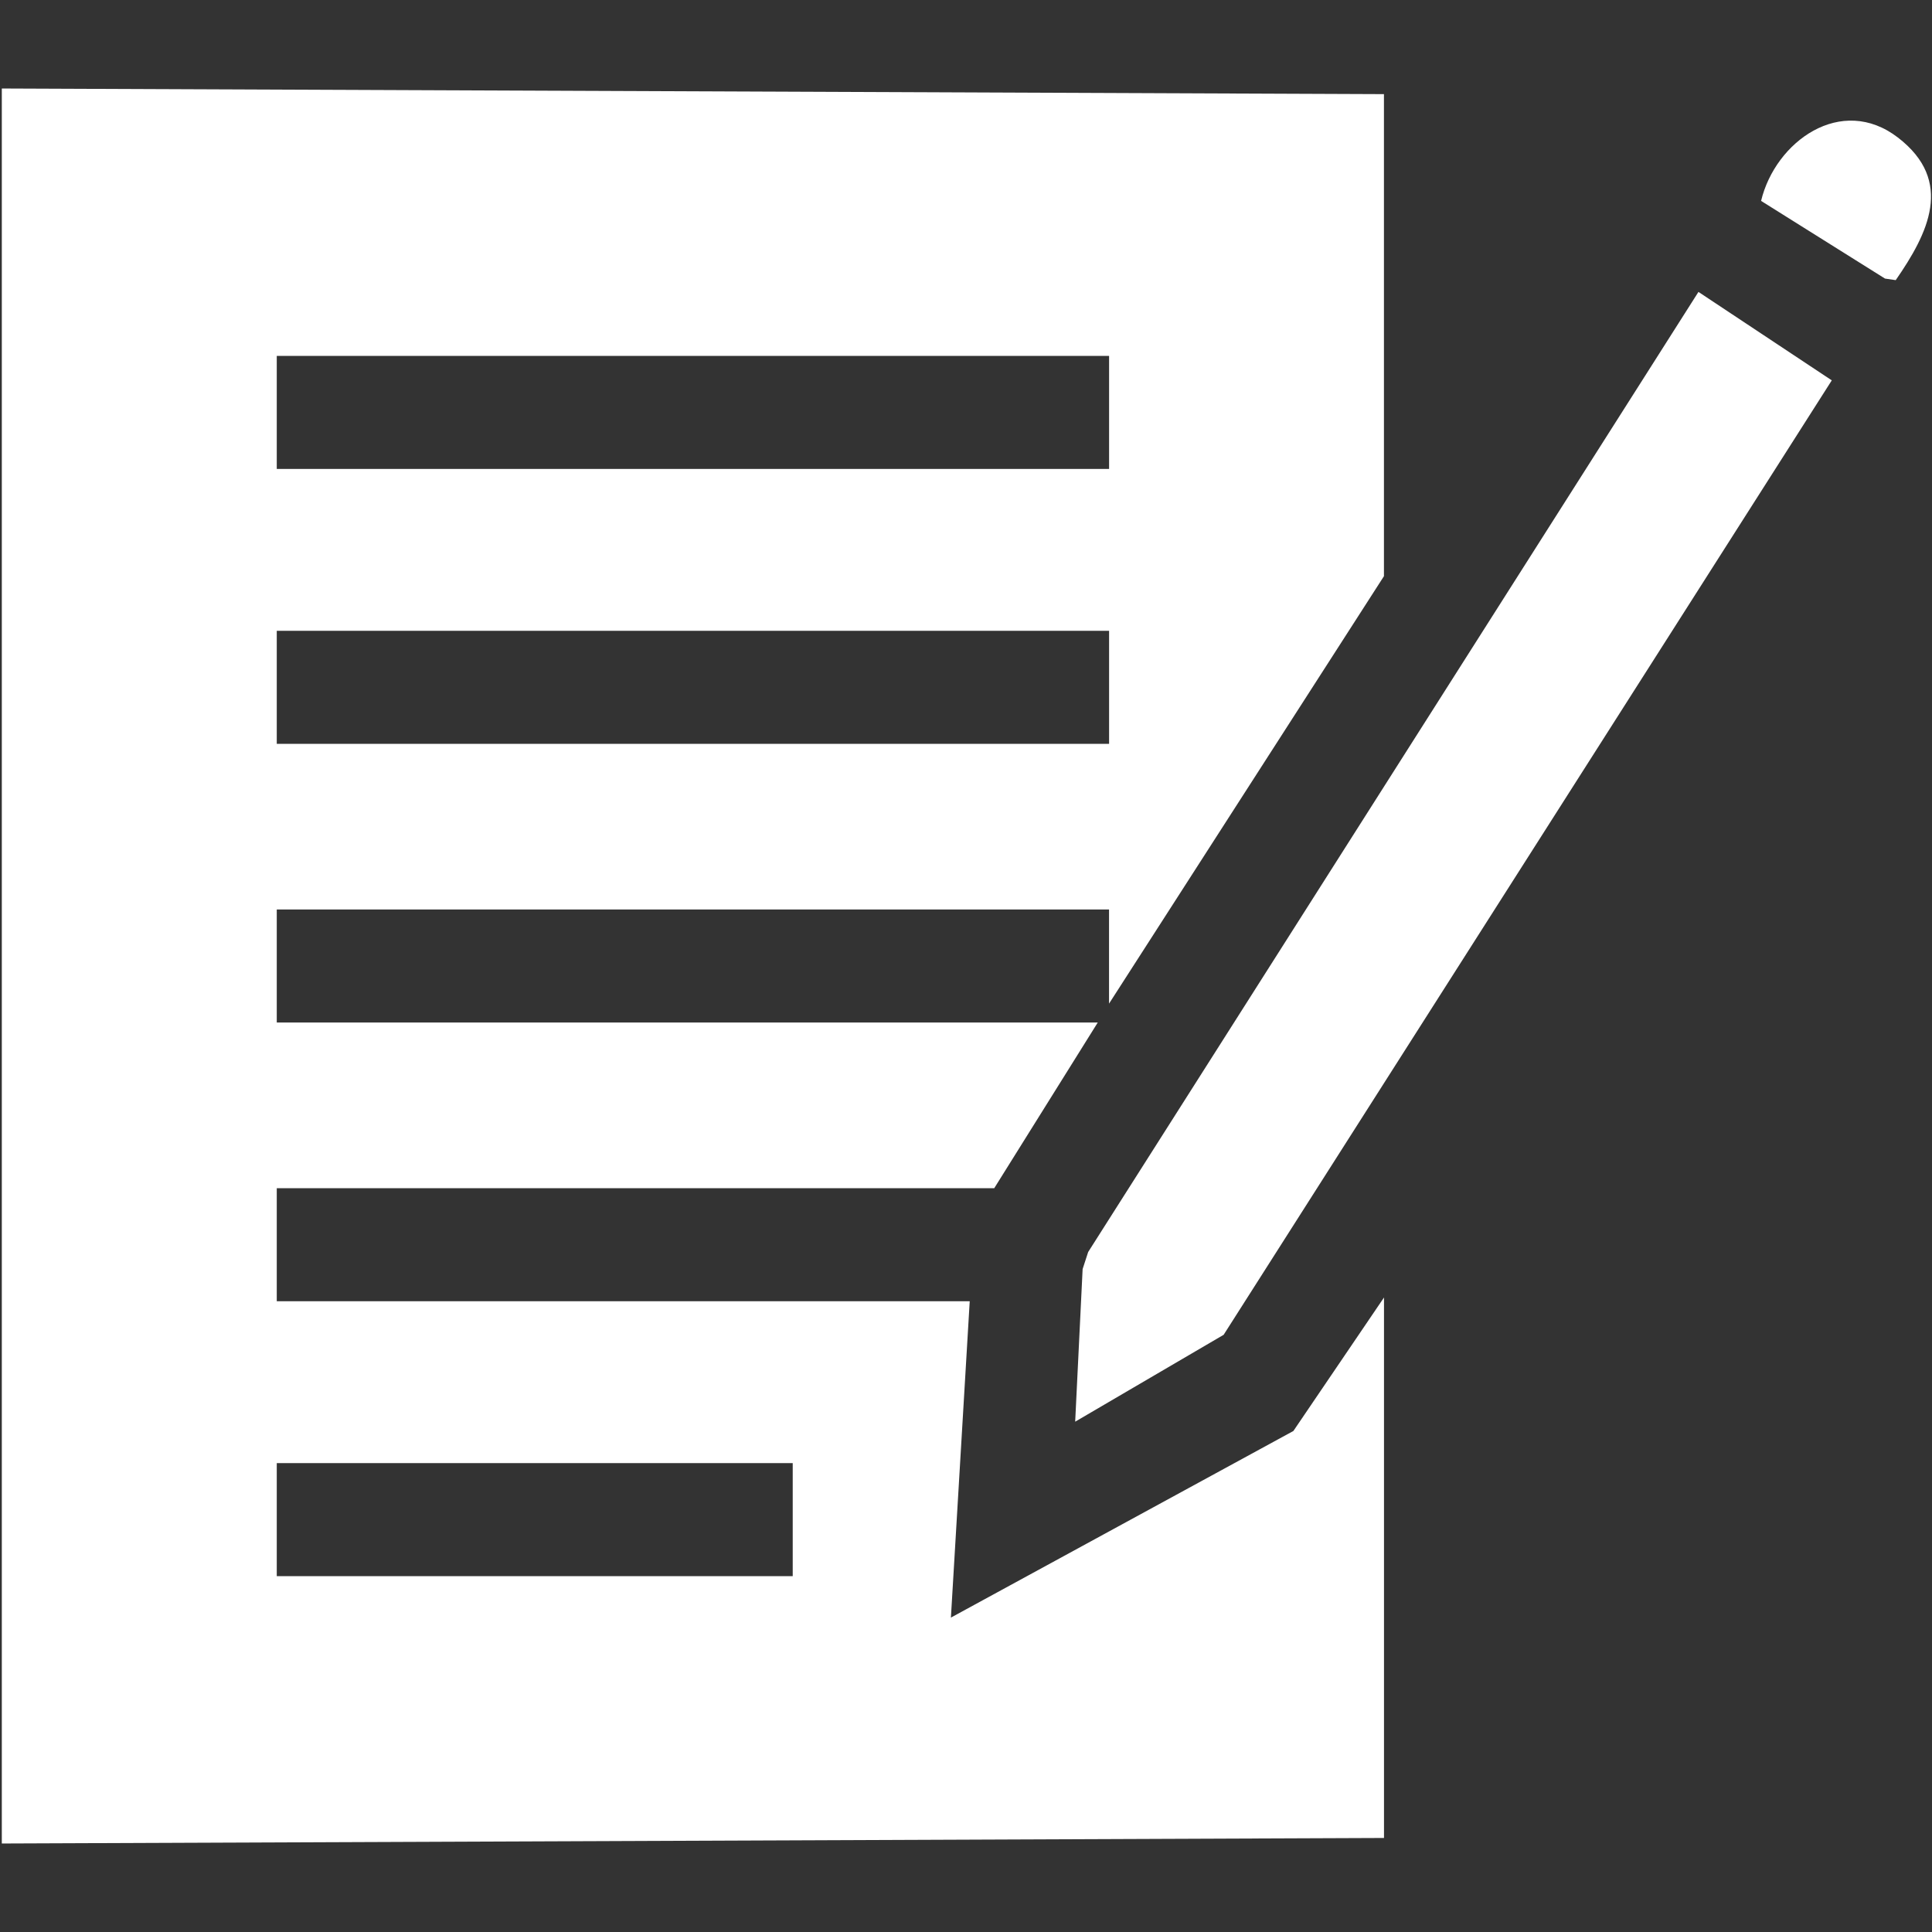
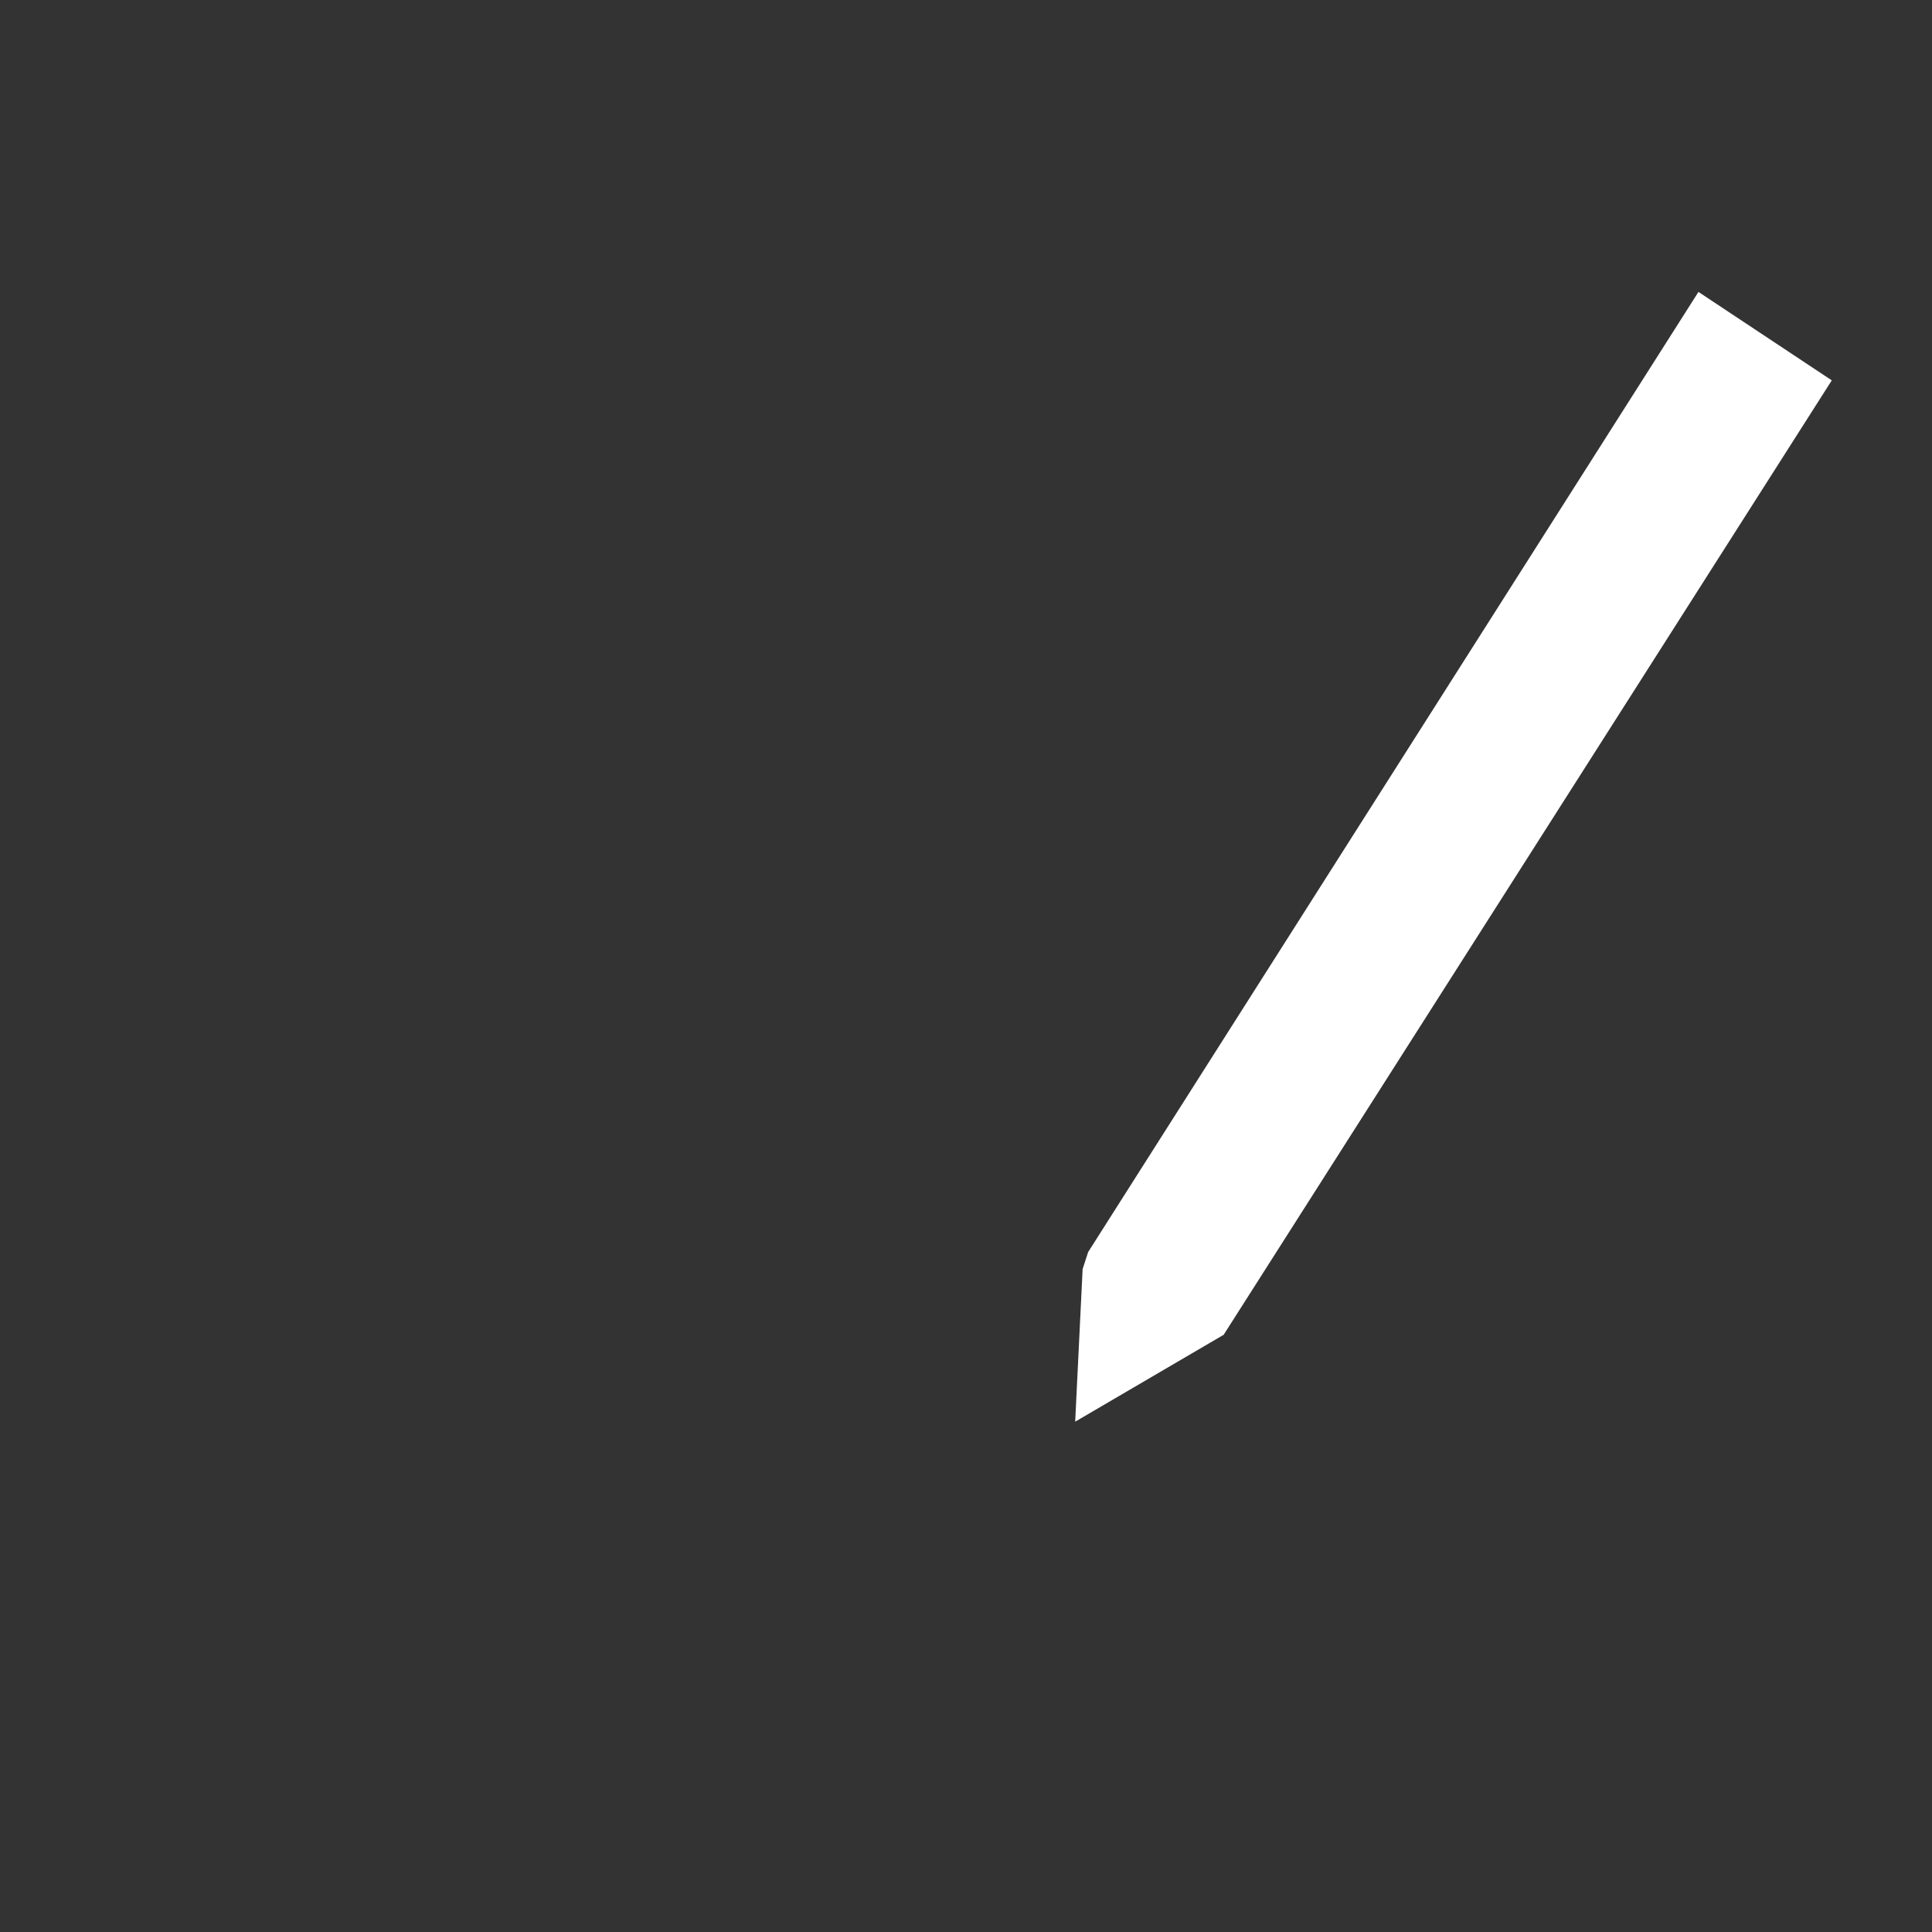
<svg xmlns="http://www.w3.org/2000/svg" id="Ebene_1" version="1.1" viewBox="0 0 384 384">
  <rect x="0" y="0" width="384" height="384" fill="#333333" stroke="none" />
  <defs>
    <style>
      .st0 {
        fill: #fff;
      }
    </style>
  </defs>
-   <path class="st0" d="M.36,17.59l274.71,1.12v95.81l-54.64,84.96v-18.71H55.01v22.46h163.18l-20.58,32.94H55.01v22.46h137.73l-3.74,62.88,68.07-37.09,18.01-26.53v107.42L.36,366.41V17.59ZM220.43,70.74H55.01v22.46h165.43v-22.46ZM220.43,125.38H55.01v22.46h165.43v-22.46ZM157.56,290.81H55.01v22.46h102.55v-22.46Z" />
  <polygon class="st0" points="213.7 282.57 215.18 252.24 216.28 248.85 337.58 58.02 364.08 75.6 243.21 265.3 213.7 282.57" />
-   <path class="st0" d="M376.79,55.68l-2.13-.31-24.63-15.44c2.83-11.81,15.94-21.25,27.2-12.59s5.96,19.1-.44,28.34Z" />
</svg>